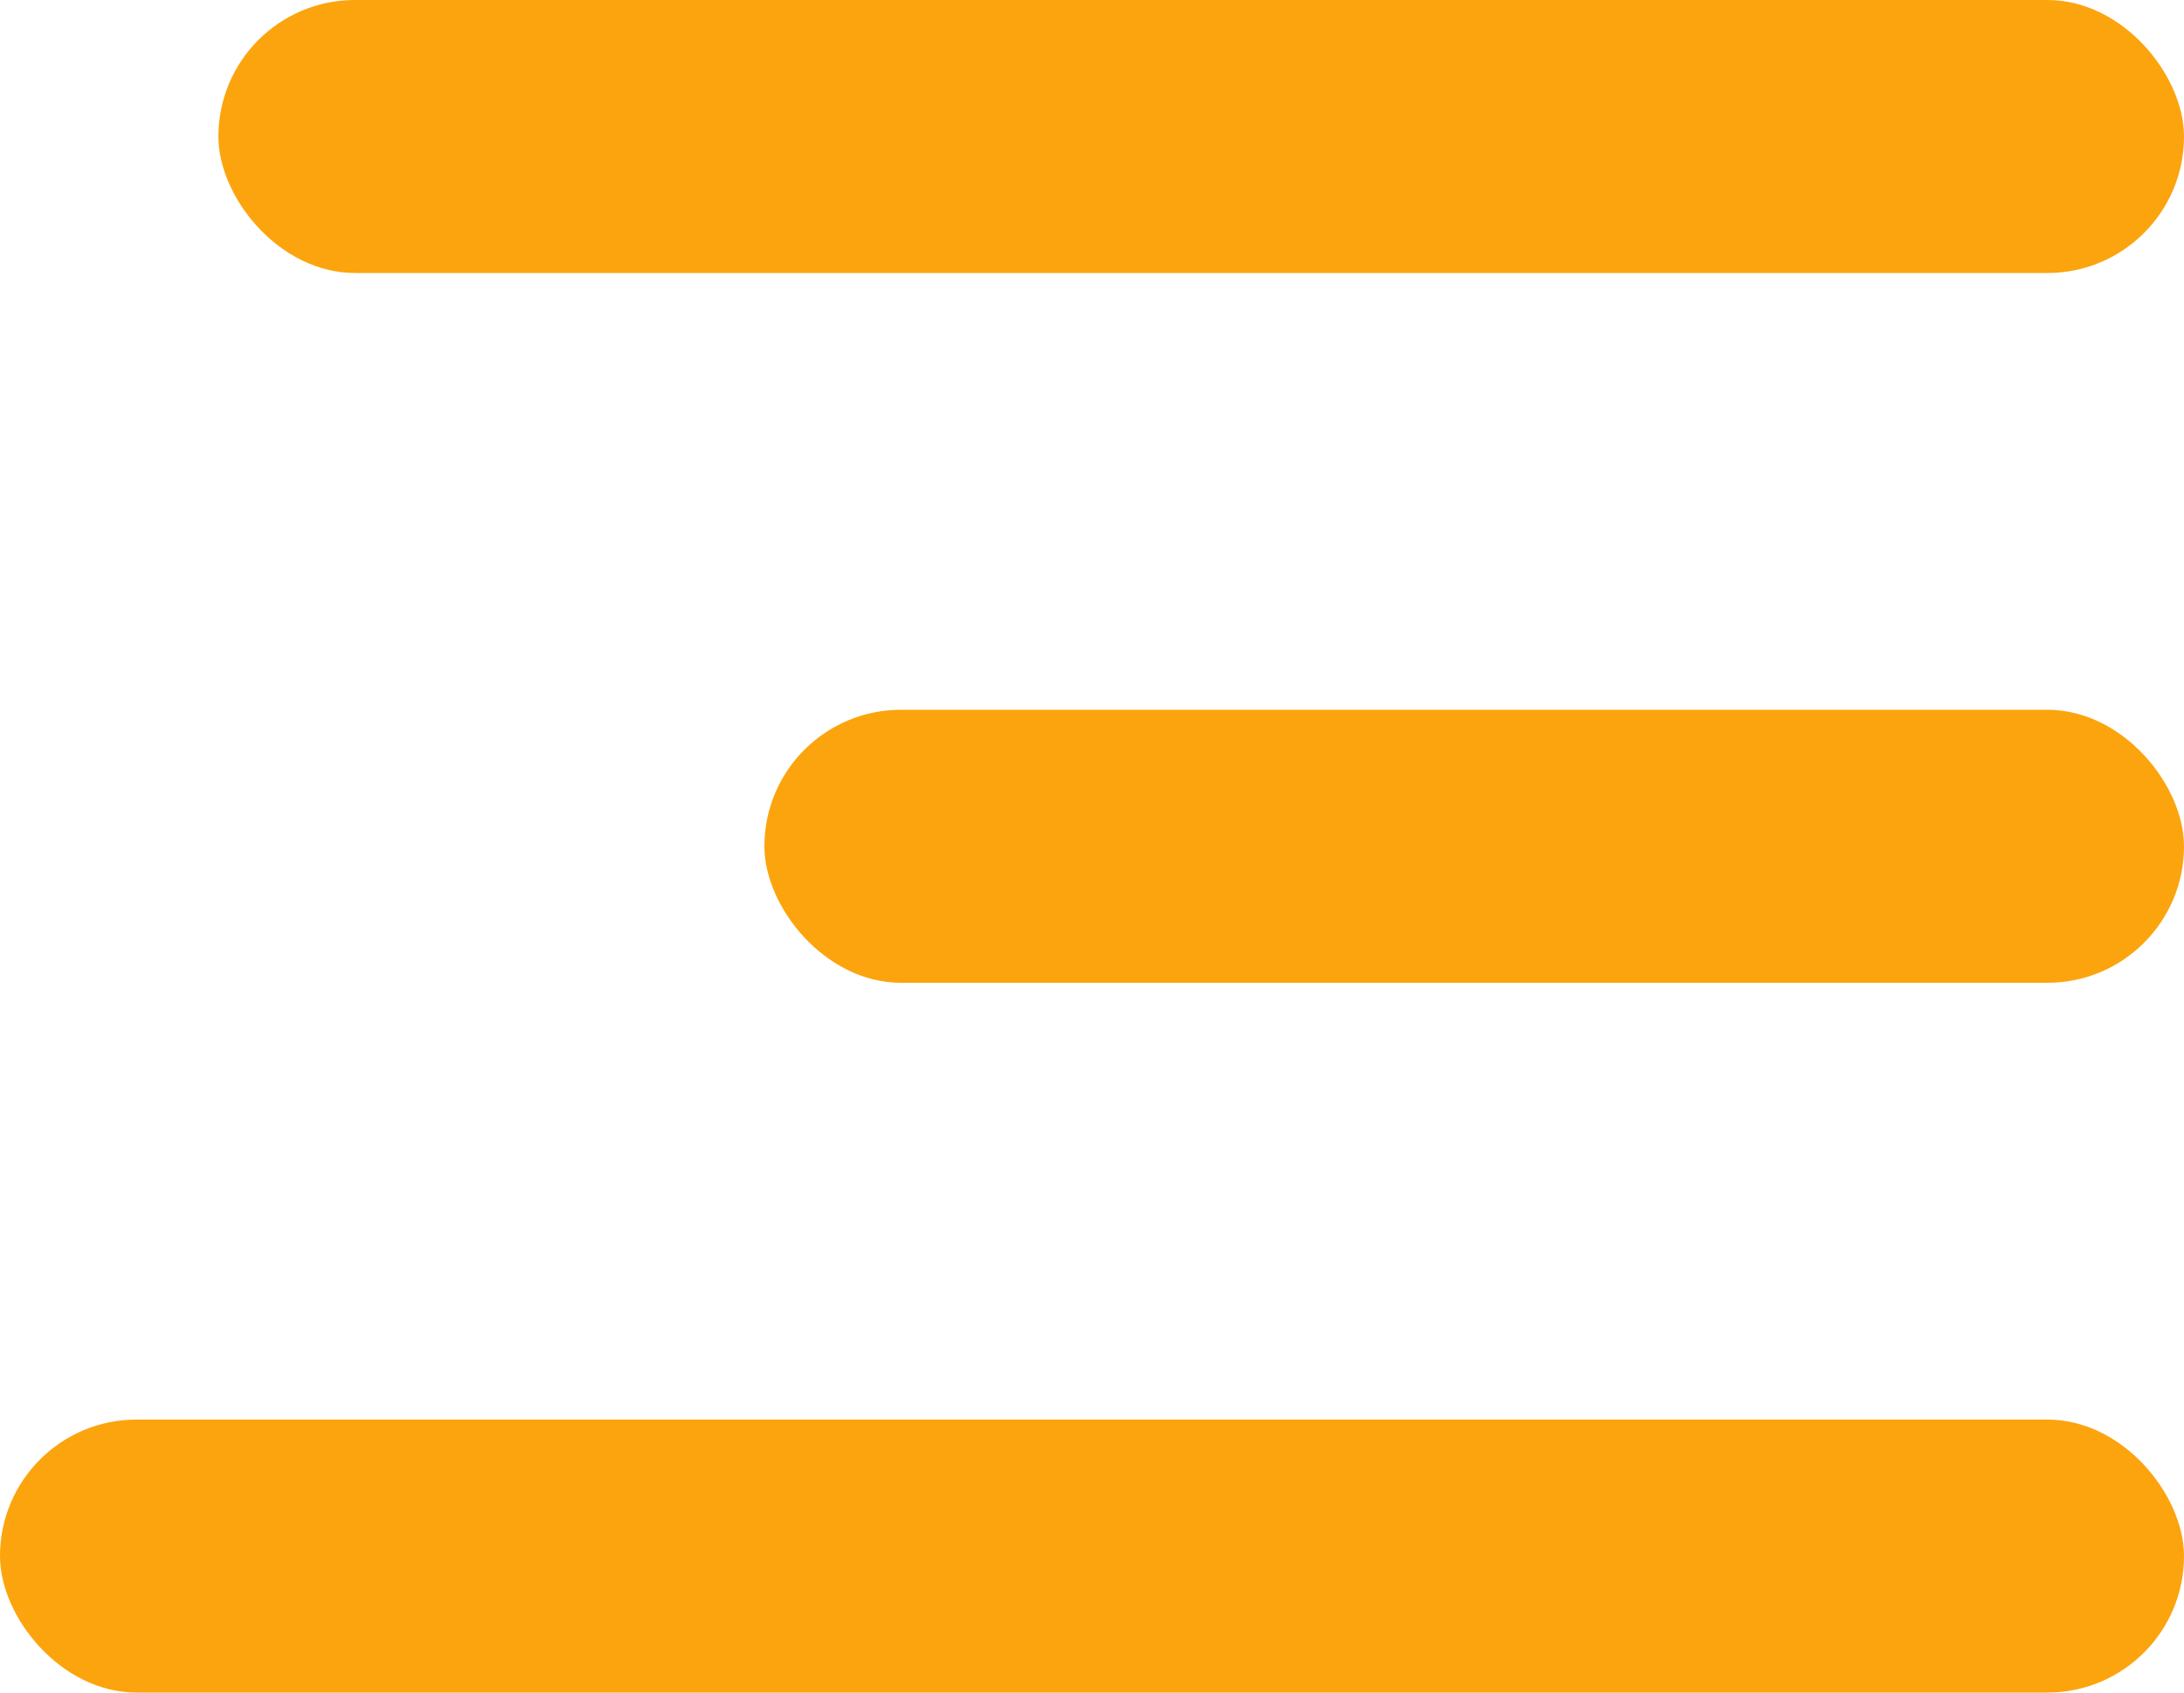
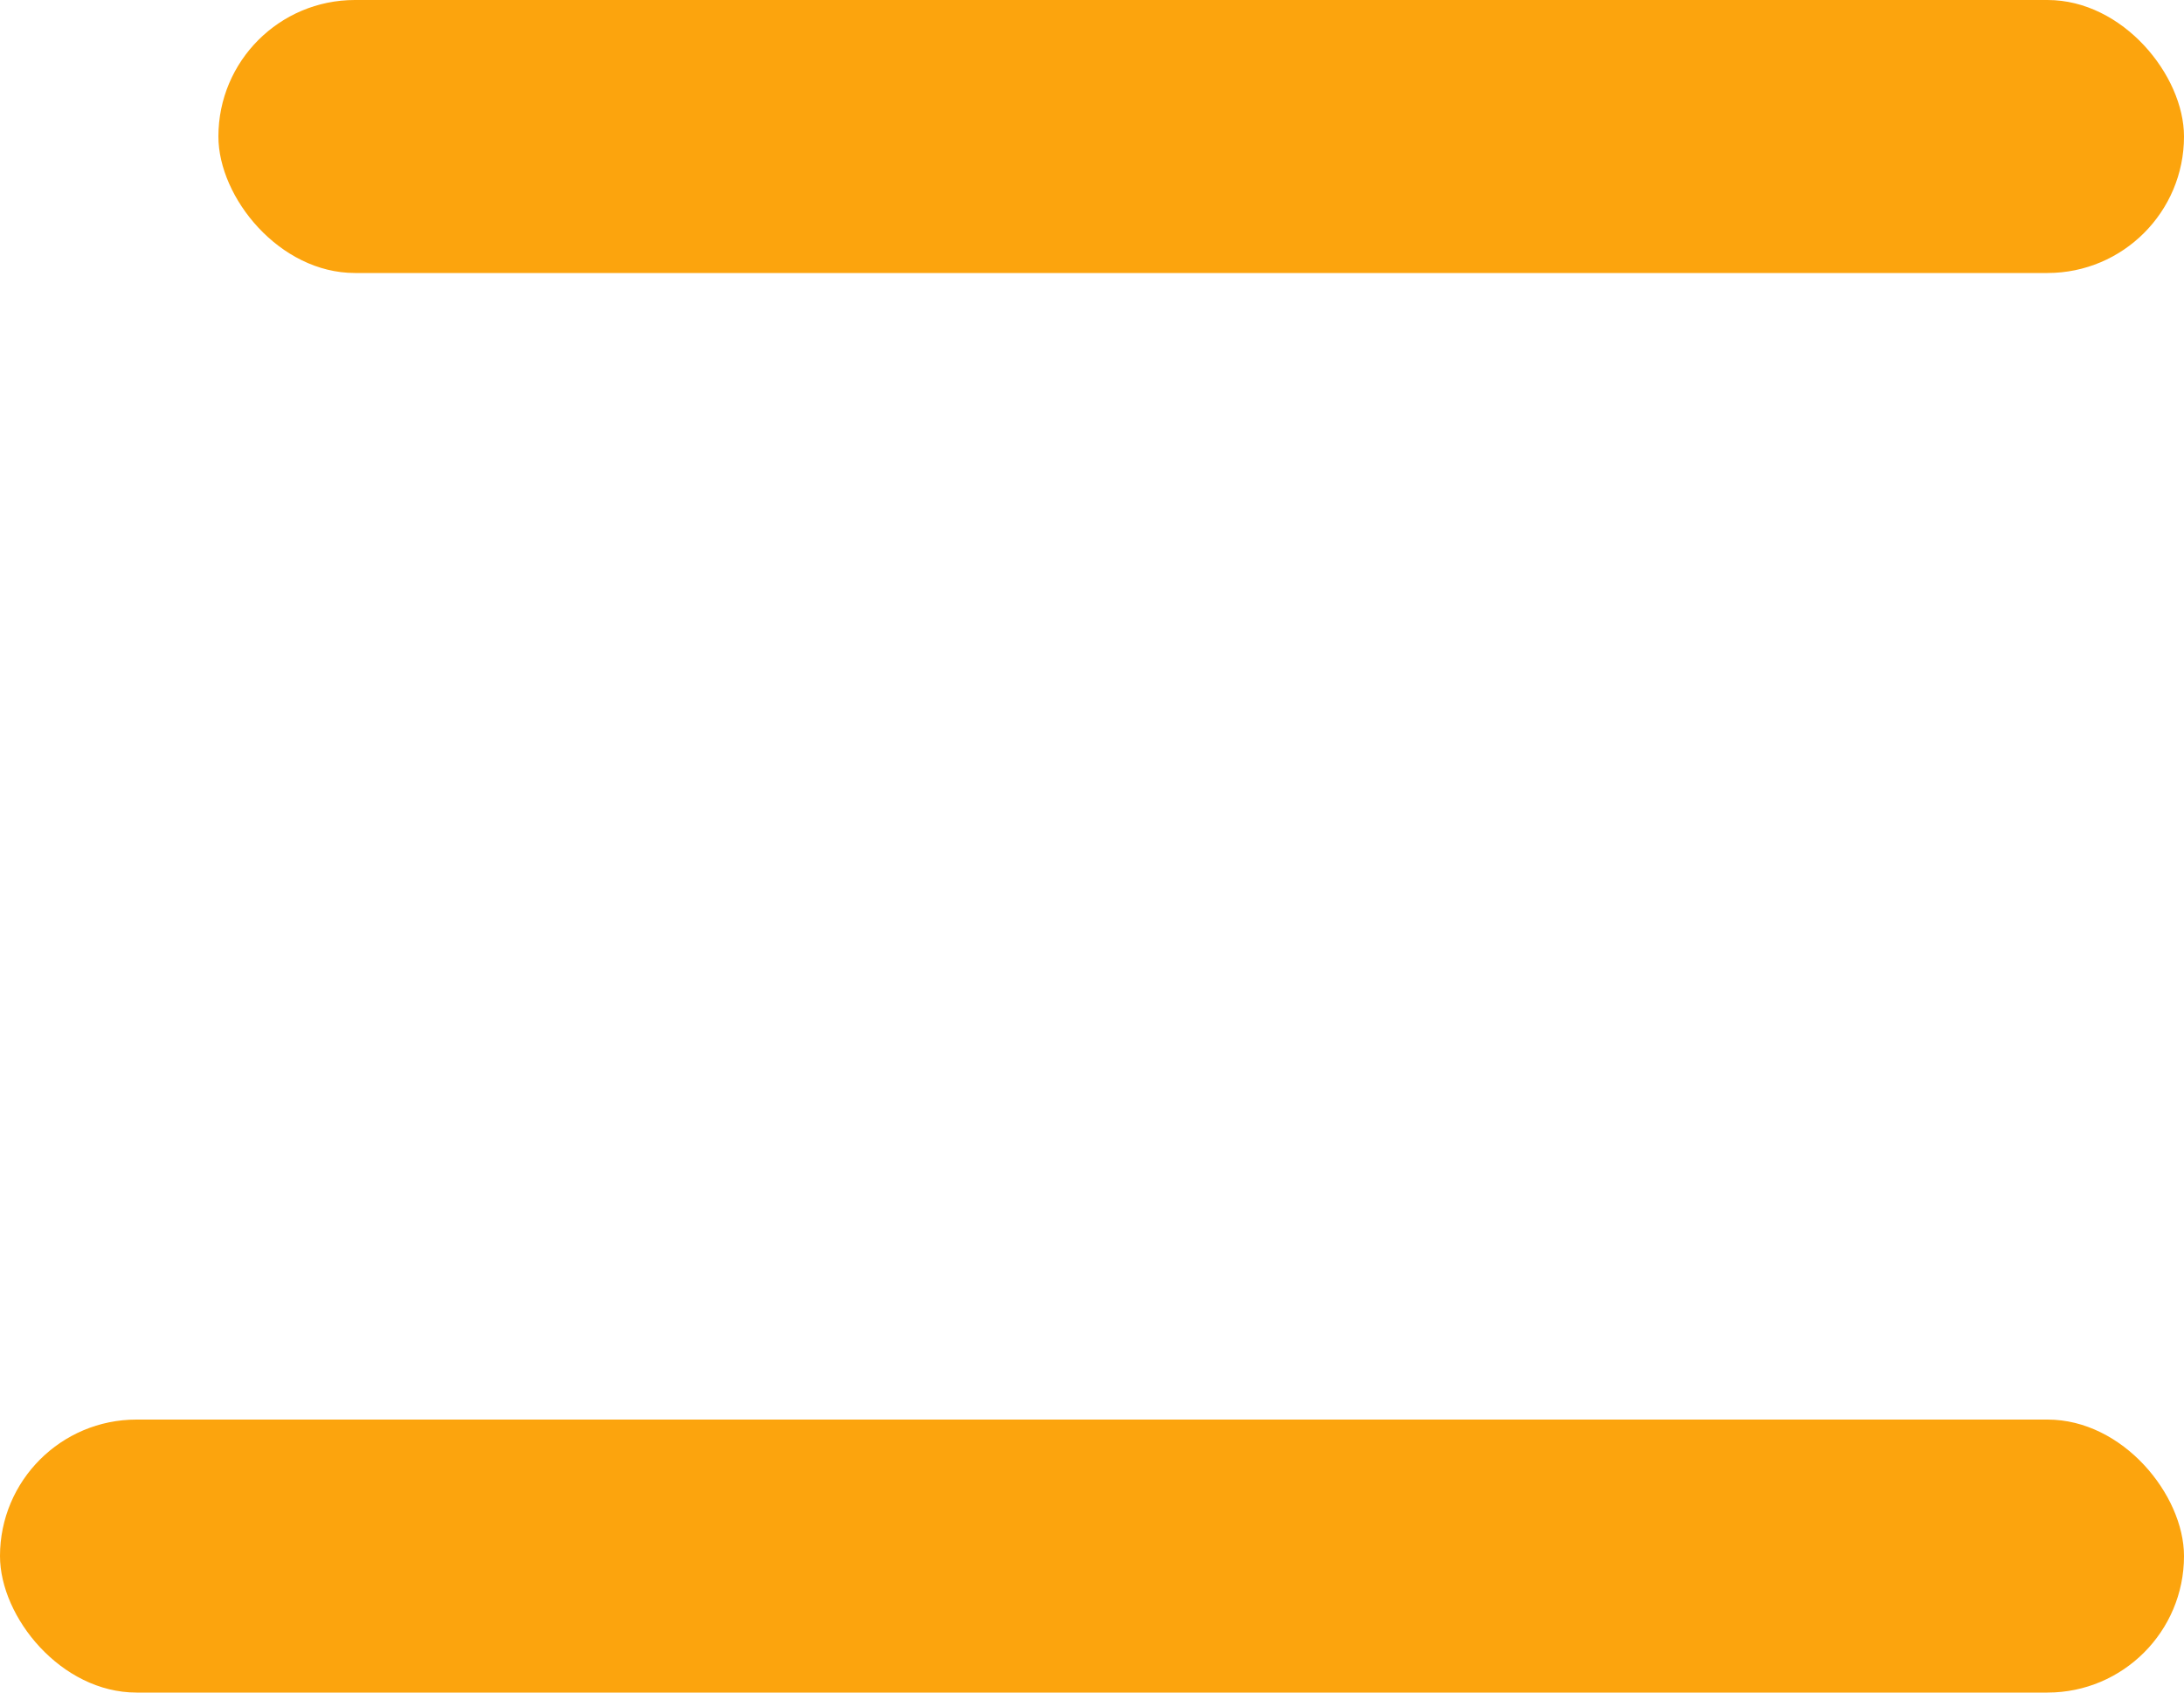
<svg xmlns="http://www.w3.org/2000/svg" width="40" height="31" viewBox="0 0 40 31" fill="none">
  <g id="Menu">
    <rect id="Rectangle 869" y="26" width="40" height="5" rx="2.5" fill="#FCA40D" />
-     <rect id="Rectangle 870" x="14" y="13" width="26" height="5" rx="2.5" fill="#FCA40D" />
    <rect id="Rectangle 871" x="4" width="36" height="5" rx="2.5" fill="#FCA40D" />
  </g>
</svg>